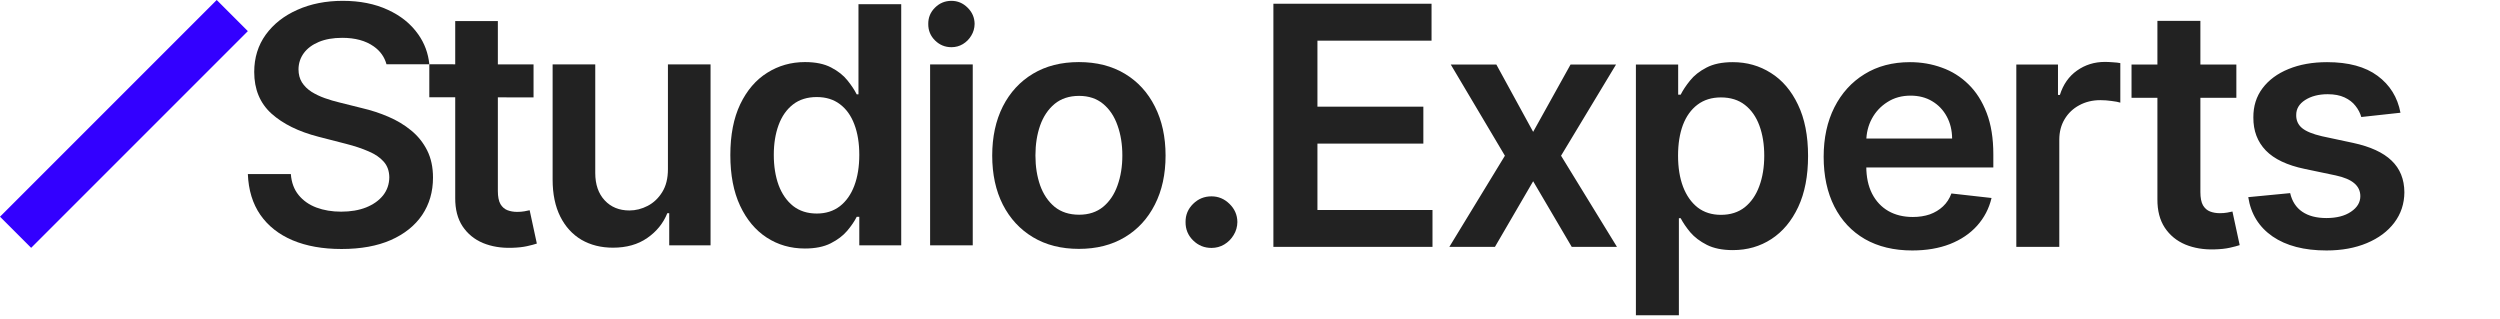
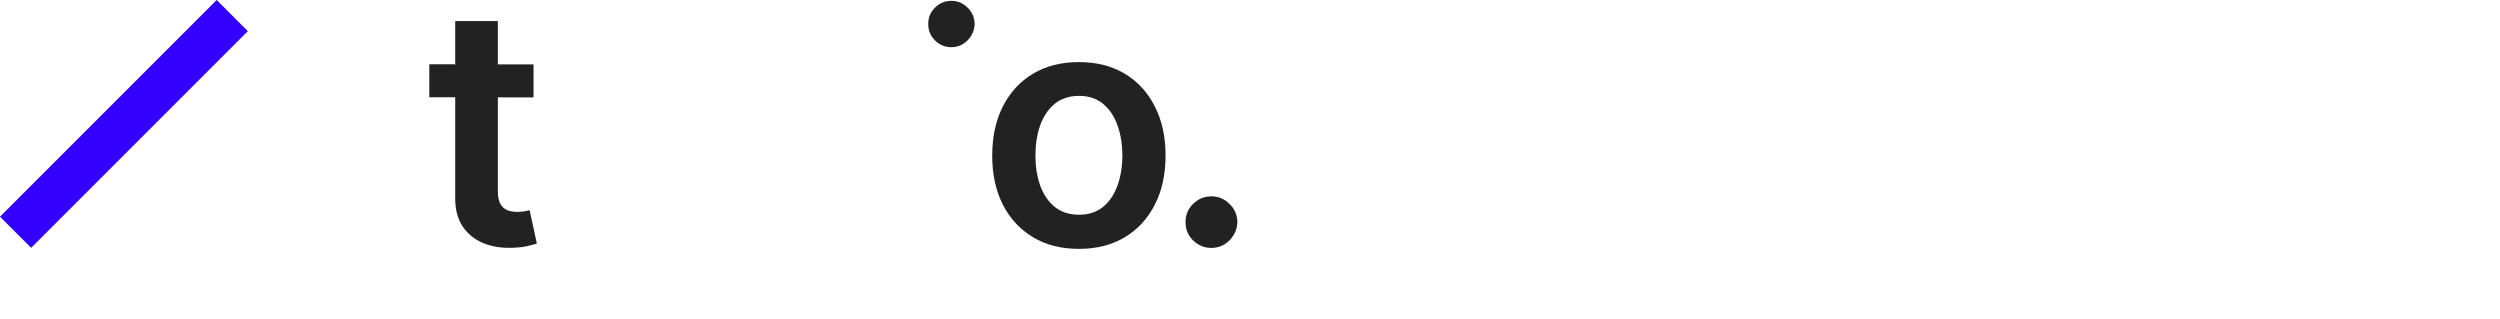
<svg xmlns="http://www.w3.org/2000/svg" width="329" height="42" viewBox="0 0 329 42" fill="none">
-   <path d="M167.578 32.492V0.492L188.391 0.492V5.352L173.375 5.352V14.039L187.313 14.039V18.898L173.375 18.898V27.633L188.516 27.633V32.492L167.578 32.492ZM196.92 8.492L201.763 17.352L206.685 8.492H212.67L205.435 20.492L212.795 32.492H206.842L201.763 23.852L196.732 32.492H190.732L198.045 20.492L190.92 8.492L196.92 8.492ZM215.285 41.492V8.492L220.847 8.492V12.461H221.175C221.467 11.878 221.878 11.258 222.41 10.602C222.941 9.935 223.66 9.367 224.566 8.898C225.472 8.419 226.628 8.18 228.035 8.18C229.889 8.18 231.561 8.654 233.05 9.602C234.55 10.539 235.738 11.93 236.613 13.773C237.498 15.607 237.941 17.857 237.941 20.523C237.941 23.159 237.509 25.398 236.644 27.242C235.779 29.086 234.602 30.492 233.113 31.461C231.623 32.43 229.936 32.914 228.05 32.914C226.675 32.914 225.535 32.685 224.628 32.227C223.722 31.768 222.993 31.216 222.441 30.57C221.899 29.914 221.477 29.294 221.175 28.711H220.941V41.492H215.285ZM220.832 20.492C220.832 22.044 221.05 23.404 221.488 24.57C221.936 25.737 222.576 26.648 223.41 27.305C224.253 27.951 225.274 28.273 226.472 28.273C227.722 28.273 228.769 27.94 229.613 27.273C230.457 26.596 231.092 25.674 231.519 24.508C231.957 23.331 232.175 21.992 232.175 20.492C232.175 19.003 231.962 17.68 231.535 16.523C231.108 15.367 230.472 14.461 229.628 13.805C228.785 13.148 227.733 12.82 226.472 12.82C225.264 12.82 224.238 13.138 223.394 13.773C222.55 14.409 221.91 15.3 221.472 16.445C221.045 17.591 220.832 18.94 220.832 20.492ZM251.65 32.961C249.243 32.961 247.165 32.461 245.415 31.461C243.676 30.451 242.337 29.023 241.4 27.18C240.462 25.326 239.993 23.143 239.993 20.633C239.993 18.164 240.462 15.997 241.4 14.133C242.348 12.258 243.671 10.8 245.368 9.758C247.066 8.706 249.061 8.18 251.353 8.18C252.832 8.18 254.228 8.419 255.54 8.898C256.863 9.367 258.03 10.096 259.04 11.086C260.061 12.075 260.863 13.336 261.447 14.867C262.03 16.388 262.322 18.201 262.322 20.305V22.039H242.65V18.227H256.9C256.889 17.143 256.655 16.18 256.197 15.336C255.738 14.482 255.098 13.81 254.275 13.32C253.462 12.831 252.514 12.586 251.431 12.586C250.275 12.586 249.259 12.867 248.384 13.43C247.509 13.982 246.827 14.711 246.337 15.617C245.858 16.513 245.613 17.497 245.603 18.57V21.898C245.603 23.294 245.858 24.492 246.368 25.492C246.879 26.482 247.592 27.242 248.509 27.773C249.426 28.294 250.499 28.555 251.728 28.555C252.551 28.555 253.296 28.44 253.962 28.211C254.629 27.971 255.207 27.622 255.697 27.164C256.186 26.706 256.556 26.138 256.806 25.461L262.087 26.055C261.754 27.451 261.118 28.669 260.181 29.711C259.254 30.742 258.066 31.544 256.618 32.117C255.171 32.68 253.514 32.961 251.65 32.961ZM265.347 32.492V8.492L270.831 8.492V12.492H271.081C271.519 11.107 272.269 10.039 273.331 9.289C274.404 8.529 275.628 8.148 277.003 8.148C277.315 8.148 277.664 8.164 278.05 8.195C278.446 8.216 278.774 8.253 279.034 8.305V13.508C278.795 13.425 278.414 13.352 277.894 13.289C277.383 13.216 276.888 13.18 276.409 13.18C275.378 13.18 274.451 13.404 273.628 13.852C272.815 14.289 272.175 14.898 271.706 15.68C271.237 16.461 271.003 17.362 271.003 18.383V32.492H265.347ZM294.305 8.492V12.867L280.509 12.867V8.492L294.305 8.492ZM283.915 2.742L289.571 2.742V25.273C289.571 26.034 289.686 26.617 289.915 27.023C290.154 27.419 290.467 27.69 290.852 27.836C291.238 27.982 291.665 28.055 292.134 28.055C292.488 28.055 292.811 28.029 293.102 27.977C293.404 27.924 293.634 27.878 293.79 27.836L294.743 32.258C294.441 32.362 294.009 32.477 293.446 32.602C292.894 32.727 292.217 32.8 291.415 32.82C289.998 32.862 288.722 32.648 287.587 32.18C286.451 31.701 285.55 30.961 284.884 29.961C284.227 28.961 283.904 27.711 283.915 26.211V2.742ZM315.901 14.836L310.745 15.398C310.599 14.878 310.344 14.388 309.979 13.93C309.625 13.471 309.146 13.102 308.542 12.82C307.937 12.539 307.198 12.398 306.323 12.398C305.146 12.398 304.156 12.654 303.354 13.164C302.562 13.675 302.172 14.336 302.182 15.148C302.172 15.846 302.427 16.414 302.948 16.852C303.479 17.289 304.354 17.648 305.573 17.93L309.667 18.805C311.937 19.294 313.625 20.07 314.729 21.133C315.844 22.195 316.406 23.586 316.417 25.305C316.406 26.815 315.963 28.148 315.088 29.305C314.224 30.451 313.021 31.346 311.479 31.992C309.937 32.638 308.167 32.961 306.167 32.961C303.229 32.961 300.864 32.346 299.073 31.117C297.281 29.878 296.213 28.154 295.87 25.945L301.385 25.414C301.635 26.497 302.167 27.315 302.979 27.867C303.792 28.419 304.849 28.695 306.151 28.695C307.495 28.695 308.573 28.419 309.385 27.867C310.208 27.315 310.62 26.633 310.62 25.82C310.62 25.133 310.354 24.565 309.823 24.117C309.302 23.669 308.489 23.326 307.385 23.086L303.292 22.227C300.989 21.747 299.286 20.94 298.182 19.805C297.078 18.659 296.531 17.211 296.542 15.461C296.531 13.982 296.932 12.7 297.745 11.617C298.568 10.523 299.708 9.68 301.167 9.086C302.635 8.482 304.328 8.18 306.245 8.18C309.057 8.18 311.271 8.779 312.885 9.977C314.51 11.175 315.516 12.794 315.901 14.836Z" fill="#222222" />
  <path d="M159.43 32.627C158.489 32.627 157.683 32.297 157.012 31.636C156.34 30.974 156.009 30.168 156.02 29.218C156.009 28.288 156.34 27.492 157.012 26.831C157.683 26.169 158.489 25.839 159.43 25.839C160.339 25.839 161.129 26.169 161.801 26.831C162.483 27.492 162.829 28.288 162.839 29.218C162.829 29.848 162.664 30.421 162.343 30.938C162.033 31.455 161.62 31.868 161.103 32.178C160.597 32.478 160.039 32.627 159.43 32.627Z" fill="#222222" />
  <path d="M141.982 32.752C139.657 32.752 137.642 32.24 135.937 31.217C134.232 30.194 132.91 28.763 131.97 26.924C131.04 25.085 130.575 22.935 130.575 20.476C130.575 18.017 131.04 15.863 131.97 14.013C132.91 12.164 134.232 10.727 135.937 9.704C137.642 8.681 139.657 8.17 141.982 8.17C144.307 8.17 146.322 8.681 148.027 9.704C149.732 10.727 151.049 12.164 151.979 14.013C152.919 15.863 153.389 18.017 153.389 20.476C153.389 22.935 152.919 25.085 151.979 26.924C151.049 28.763 149.732 30.194 148.027 31.217C146.322 32.24 144.307 32.752 141.982 32.752ZM142.013 28.257C143.274 28.257 144.328 27.911 145.175 27.218C146.022 26.516 146.652 25.575 147.066 24.398C147.489 23.22 147.701 21.907 147.701 20.461C147.701 19.004 147.489 17.686 147.066 16.509C146.652 15.32 146.022 14.375 145.175 13.672C144.328 12.97 143.274 12.618 142.013 12.618C140.721 12.618 139.647 12.97 138.789 13.672C137.942 14.375 137.306 15.32 136.883 16.509C136.47 17.686 136.263 19.004 136.263 20.461C136.263 21.907 136.47 23.22 136.883 24.398C137.306 25.575 137.942 26.516 138.789 27.218C139.647 27.911 140.721 28.257 142.013 28.257Z" fill="#222222" />
-   <path d="M122.402 32.285V8.479L128.013 8.479V32.285H122.402Z" fill="#222222" />
-   <path d="M105.923 32.704C104.053 32.704 102.379 32.224 100.901 31.263C99.424 30.302 98.256 28.907 97.398 27.078C96.541 25.249 96.112 23.028 96.112 20.413C96.112 17.768 96.546 15.536 97.414 13.718C98.292 11.889 99.475 10.509 100.963 9.579C102.451 8.639 104.109 8.169 105.938 8.169C107.333 8.169 108.48 8.407 109.379 8.882C110.278 9.347 110.991 9.91 111.518 10.571C112.045 11.222 112.453 11.837 112.742 12.416H112.975V0.552L118.601 0.552V32.286H113.083V28.535H112.742C112.453 29.114 112.035 29.728 111.487 30.379C110.939 31.02 110.216 31.568 109.317 32.022C108.418 32.477 107.287 32.704 105.923 32.704ZM107.488 28.101C108.676 28.101 109.689 27.781 110.526 27.14C111.363 26.489 111.998 25.585 112.432 24.428C112.866 23.27 113.083 21.922 113.083 20.382C113.083 18.843 112.866 17.505 112.432 16.368C112.009 15.232 111.378 14.348 110.542 13.718C109.715 13.088 108.697 12.772 107.488 12.772C106.238 12.772 105.194 13.098 104.357 13.749C103.52 14.4 102.89 15.299 102.466 16.446C102.043 17.593 101.831 18.905 101.831 20.382C101.831 21.87 102.043 23.198 102.466 24.366C102.9 25.523 103.536 26.437 104.373 27.109C105.22 27.77 106.259 28.101 107.488 28.101Z" fill="#222222" />
-   <path d="M87.899 22.273V8.479L93.509 8.479V32.285H88.069V28.054H87.821C87.284 29.387 86.4 30.477 85.171 31.324C83.952 32.172 82.448 32.595 80.661 32.595C79.1 32.595 77.721 32.249 76.522 31.557C75.334 30.854 74.404 29.836 73.733 28.503C73.061 27.16 72.725 25.538 72.725 23.637V8.479L78.336 8.479V22.769C78.336 24.277 78.749 25.476 79.576 26.364C80.402 27.253 81.487 27.697 82.831 27.697C83.657 27.697 84.458 27.496 85.233 27.093C86.008 26.69 86.643 26.091 87.139 25.295C87.646 24.489 87.899 23.482 87.899 22.273Z" fill="#222222" />
  <path d="M70.214 8.479V12.819L56.497 12.797V8.457L70.214 8.479ZM59.907 2.775L65.518 2.775V25.125C65.518 25.879 65.631 26.458 65.859 26.861C66.096 27.254 66.406 27.522 66.788 27.667C67.171 27.812 67.594 27.884 68.059 27.884C68.411 27.884 68.731 27.858 69.02 27.806C69.32 27.755 69.547 27.708 69.702 27.667L70.648 32.053C70.348 32.157 69.919 32.27 69.361 32.394C68.814 32.518 68.142 32.59 67.347 32.611C65.941 32.653 64.675 32.441 63.549 31.976C62.423 31.5 61.529 30.767 60.868 29.775C60.217 28.783 59.897 27.543 59.907 26.055V2.775Z" fill="#222222" />
-   <path fill-rule="evenodd" clip-rule="evenodd" d="M50.863 8.46C50.595 7.489 50.036 6.706 49.187 6.109C48.123 5.355 46.738 4.978 45.033 4.978C43.834 4.978 42.806 5.159 41.949 5.521C41.091 5.882 40.435 6.373 39.98 6.993C39.526 7.613 39.293 8.321 39.283 9.116C39.283 9.778 39.433 10.351 39.732 10.837C40.042 11.322 40.461 11.736 40.988 12.077C41.515 12.407 42.099 12.686 42.739 12.914C43.38 13.141 44.026 13.332 44.676 13.487L47.652 14.231C48.851 14.51 50.003 14.887 51.109 15.363C52.225 15.838 53.222 16.437 54.1 17.16C54.989 17.884 55.691 18.757 56.208 19.78C56.724 20.803 56.983 22.001 56.983 23.375C56.983 25.235 56.508 26.873 55.557 28.289C54.606 29.694 53.232 30.794 51.434 31.59C49.647 32.375 47.482 32.768 44.94 32.768C42.47 32.768 40.326 32.386 38.508 31.621C36.7 30.856 35.284 29.741 34.261 28.273C33.248 26.806 32.701 25.018 32.618 22.91H38.275C38.358 24.016 38.699 24.936 39.298 25.669C39.898 26.403 40.678 26.951 41.639 27.312C42.61 27.674 43.695 27.855 44.894 27.855C46.144 27.855 47.239 27.669 48.179 27.297C49.13 26.915 49.874 26.387 50.411 25.716C50.949 25.034 51.222 24.238 51.233 23.329C51.222 22.502 50.98 21.82 50.504 21.283C50.029 20.735 49.362 20.281 48.505 19.919C47.657 19.547 46.666 19.217 45.529 18.927L41.918 17.997C39.303 17.326 37.237 16.308 35.718 14.944C34.209 13.57 33.455 11.746 33.455 9.473C33.455 7.603 33.961 5.965 34.974 4.56C35.997 3.154 37.387 2.064 39.143 1.289C40.9 0.504 42.889 0.111 45.111 0.111C47.363 0.111 49.337 0.504 51.031 1.289C52.736 2.064 54.074 3.144 55.045 4.529C55.867 5.691 56.352 7.001 56.501 8.46H50.863Z" fill="#222222" />
  <path d="M125.209 6.211C124.368 6.211 123.647 5.914 123.047 5.32C122.446 4.726 122.15 4.002 122.159 3.147C122.15 2.312 122.446 1.597 123.047 1.003C123.647 0.408 124.368 0.111 125.209 0.111C126.023 0.111 126.73 0.408 127.33 1.003C127.94 1.597 128.25 2.312 128.259 3.147C128.25 3.714 128.102 4.229 127.816 4.693C127.538 5.158 127.169 5.529 126.707 5.807C126.254 6.077 125.755 6.211 125.209 6.211Z" fill="#222222" />
  <path fill-rule="evenodd" clip-rule="evenodd" d="M32.615 4.098L4.098 32.615L0 28.518L28.518 -1.51553e-05L32.615 4.098Z" fill="#3300FF" />
</svg>